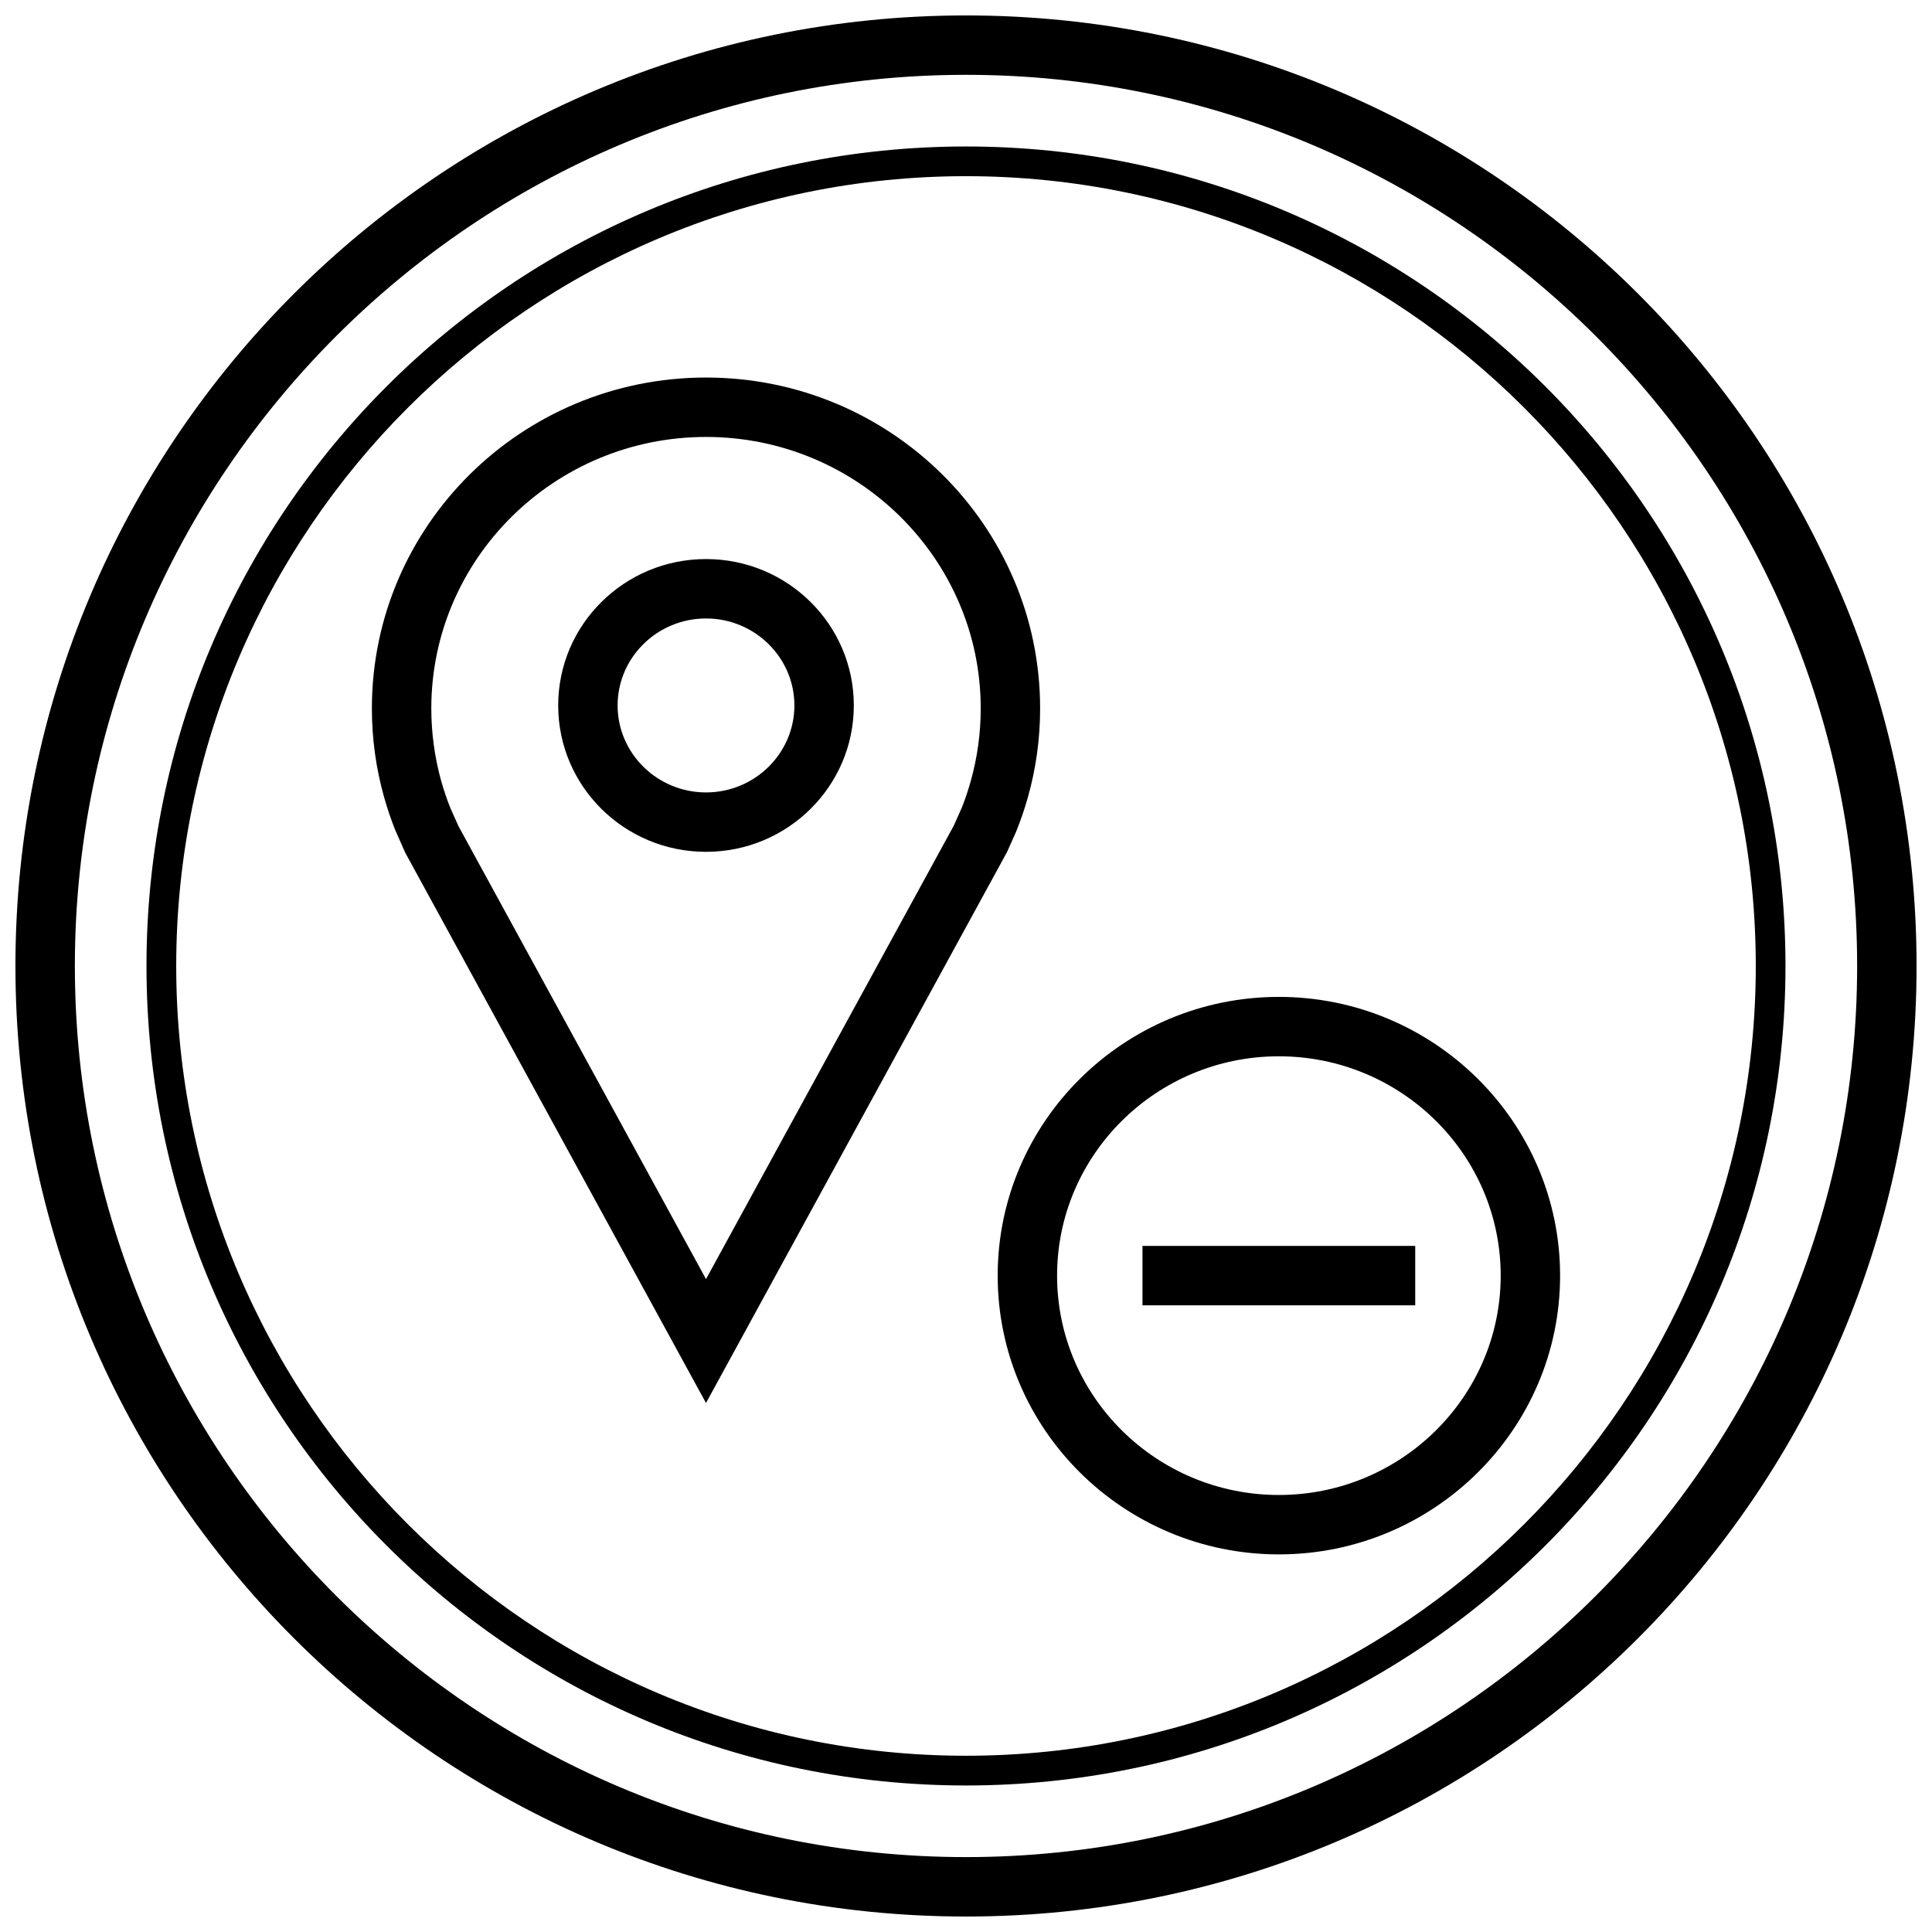
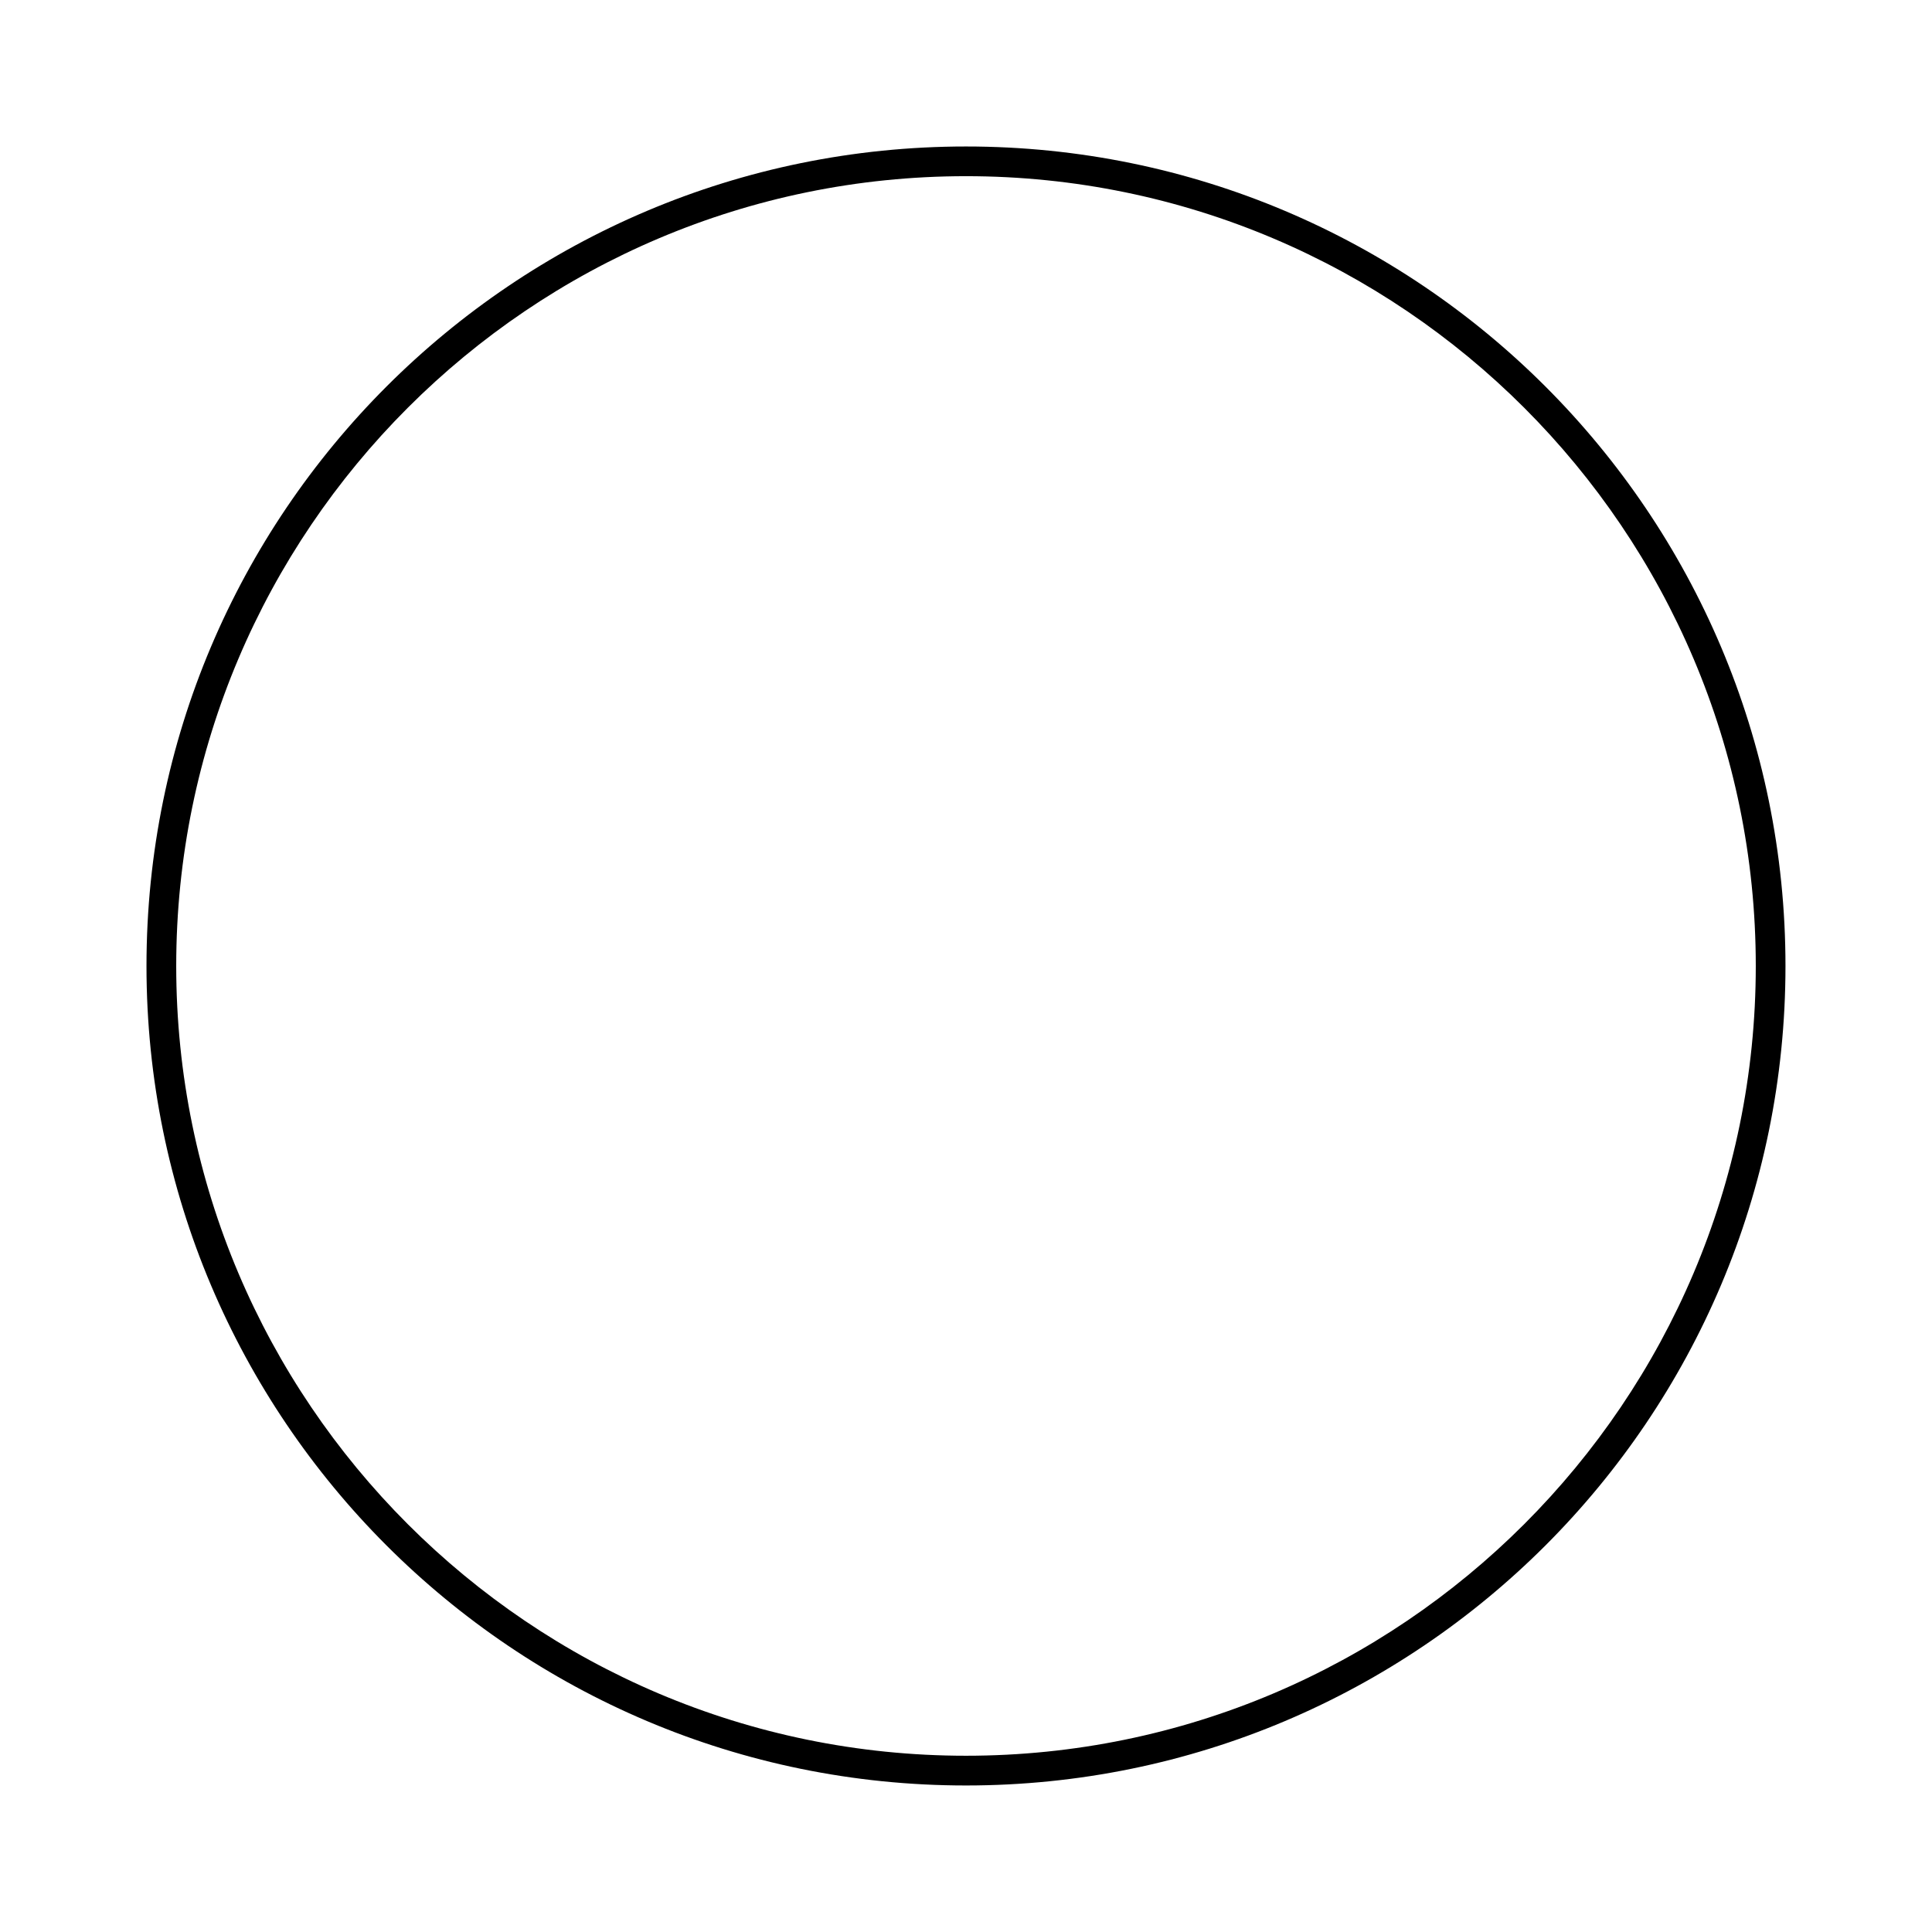
<svg xmlns="http://www.w3.org/2000/svg" width="800px" height="800px" version="1.1" viewBox="144 144 512 512">
  <defs>
    <clipPath id="a">
-       <path d="m148.09 148.09h503.81v503.81h-503.81z" />
+       <path d="m148.09 148.09v503.81h-503.81z" />
    </clipPath>
  </defs>
-   <path d="m410.89 369.77 2.426-5.449c1.195-2.977 2.25-6.031 3.117-9.148 2.094-7.461 3.211-15.32 3.211-23.441 0-48.43-39.645-87.68-88.543-87.68-48.902 0.004-88.547 39.27-88.547 87.68 0 8.125 1.117 15.98 3.211 23.441 0.836 2.992 1.828 5.918 2.961 8.77l2.676 6.047 79.695 145.82zm-147.55-11.664c-0.93-2.332-1.73-4.723-2.426-7.164-1.73-6.234-2.613-12.691-2.613-19.211 0-39.66 32.652-71.934 72.801-71.934 40.148 0 72.801 32.273 72.801 71.934 0 6.519-0.883 12.973-2.629 19.207-0.707 2.535-1.559 5.055-2.348 7.008l-2.156 4.848-65.668 120.18-65.574-119.98z" />
-   <path d="m370.27 330.95c0-21.426-17.539-38.793-39.172-38.793-21.633 0-39.172 17.367-39.172 38.793 0 21.426 17.539 38.793 39.172 38.793 21.633 0 39.172-17.383 39.172-38.793zm-62.598 0c0-12.707 10.516-23.051 23.426-23.051 12.91 0 23.426 10.344 23.426 23.051 0 12.707-10.516 23.051-23.426 23.051-12.91 0-23.426-10.344-23.426-23.051z" />
-   <path d="m482.91 555.93c41.094 0 74.531-33.141 74.531-73.871 0-40.73-33.441-73.871-74.531-73.871-41.094 0-74.516 33.141-74.516 73.871 0 40.73 33.426 73.871 74.516 73.871zm0-132c32.434 0 58.789 26.07 58.789 58.129 0 32.055-26.371 58.129-58.789 58.129s-58.773-26.07-58.773-58.129 26.355-58.129 58.773-58.129z" />
-   <path d="m446.77 474.18h72.281v15.742h-72.281z" />
  <g clip-path="url(#a)">
    <path d="m400 651.9c139.13 0 251.91-112.77 251.91-251.91-0.004-139.13-112.78-251.9-251.91-251.9-139.13 0-251.91 112.77-251.91 251.91 0 139.13 112.77 251.9 251.91 251.9zm0-488.07c130.22 0 236.16 105.94 236.16 236.16s-105.94 236.16-236.16 236.16c-130.22 0.004-236.16-105.94-236.16-236.16s105.95-236.16 236.16-236.16z" />
  </g>
  <path d="m400 617.17c119.94 0 217.17-97.234 217.17-217.17 0-119.94-97.234-217.18-217.17-217.18-119.94 0-217.18 97.234-217.18 217.18 0 119.94 97.234 217.17 217.18 217.17zm0-426.48c115.42 0 209.3 93.898 209.3 209.3 0 115.41-93.883 209.3-209.3 209.3-115.42 0-209.3-93.883-209.3-209.3 0-115.42 93.898-209.3 209.3-209.3z" />
</svg>